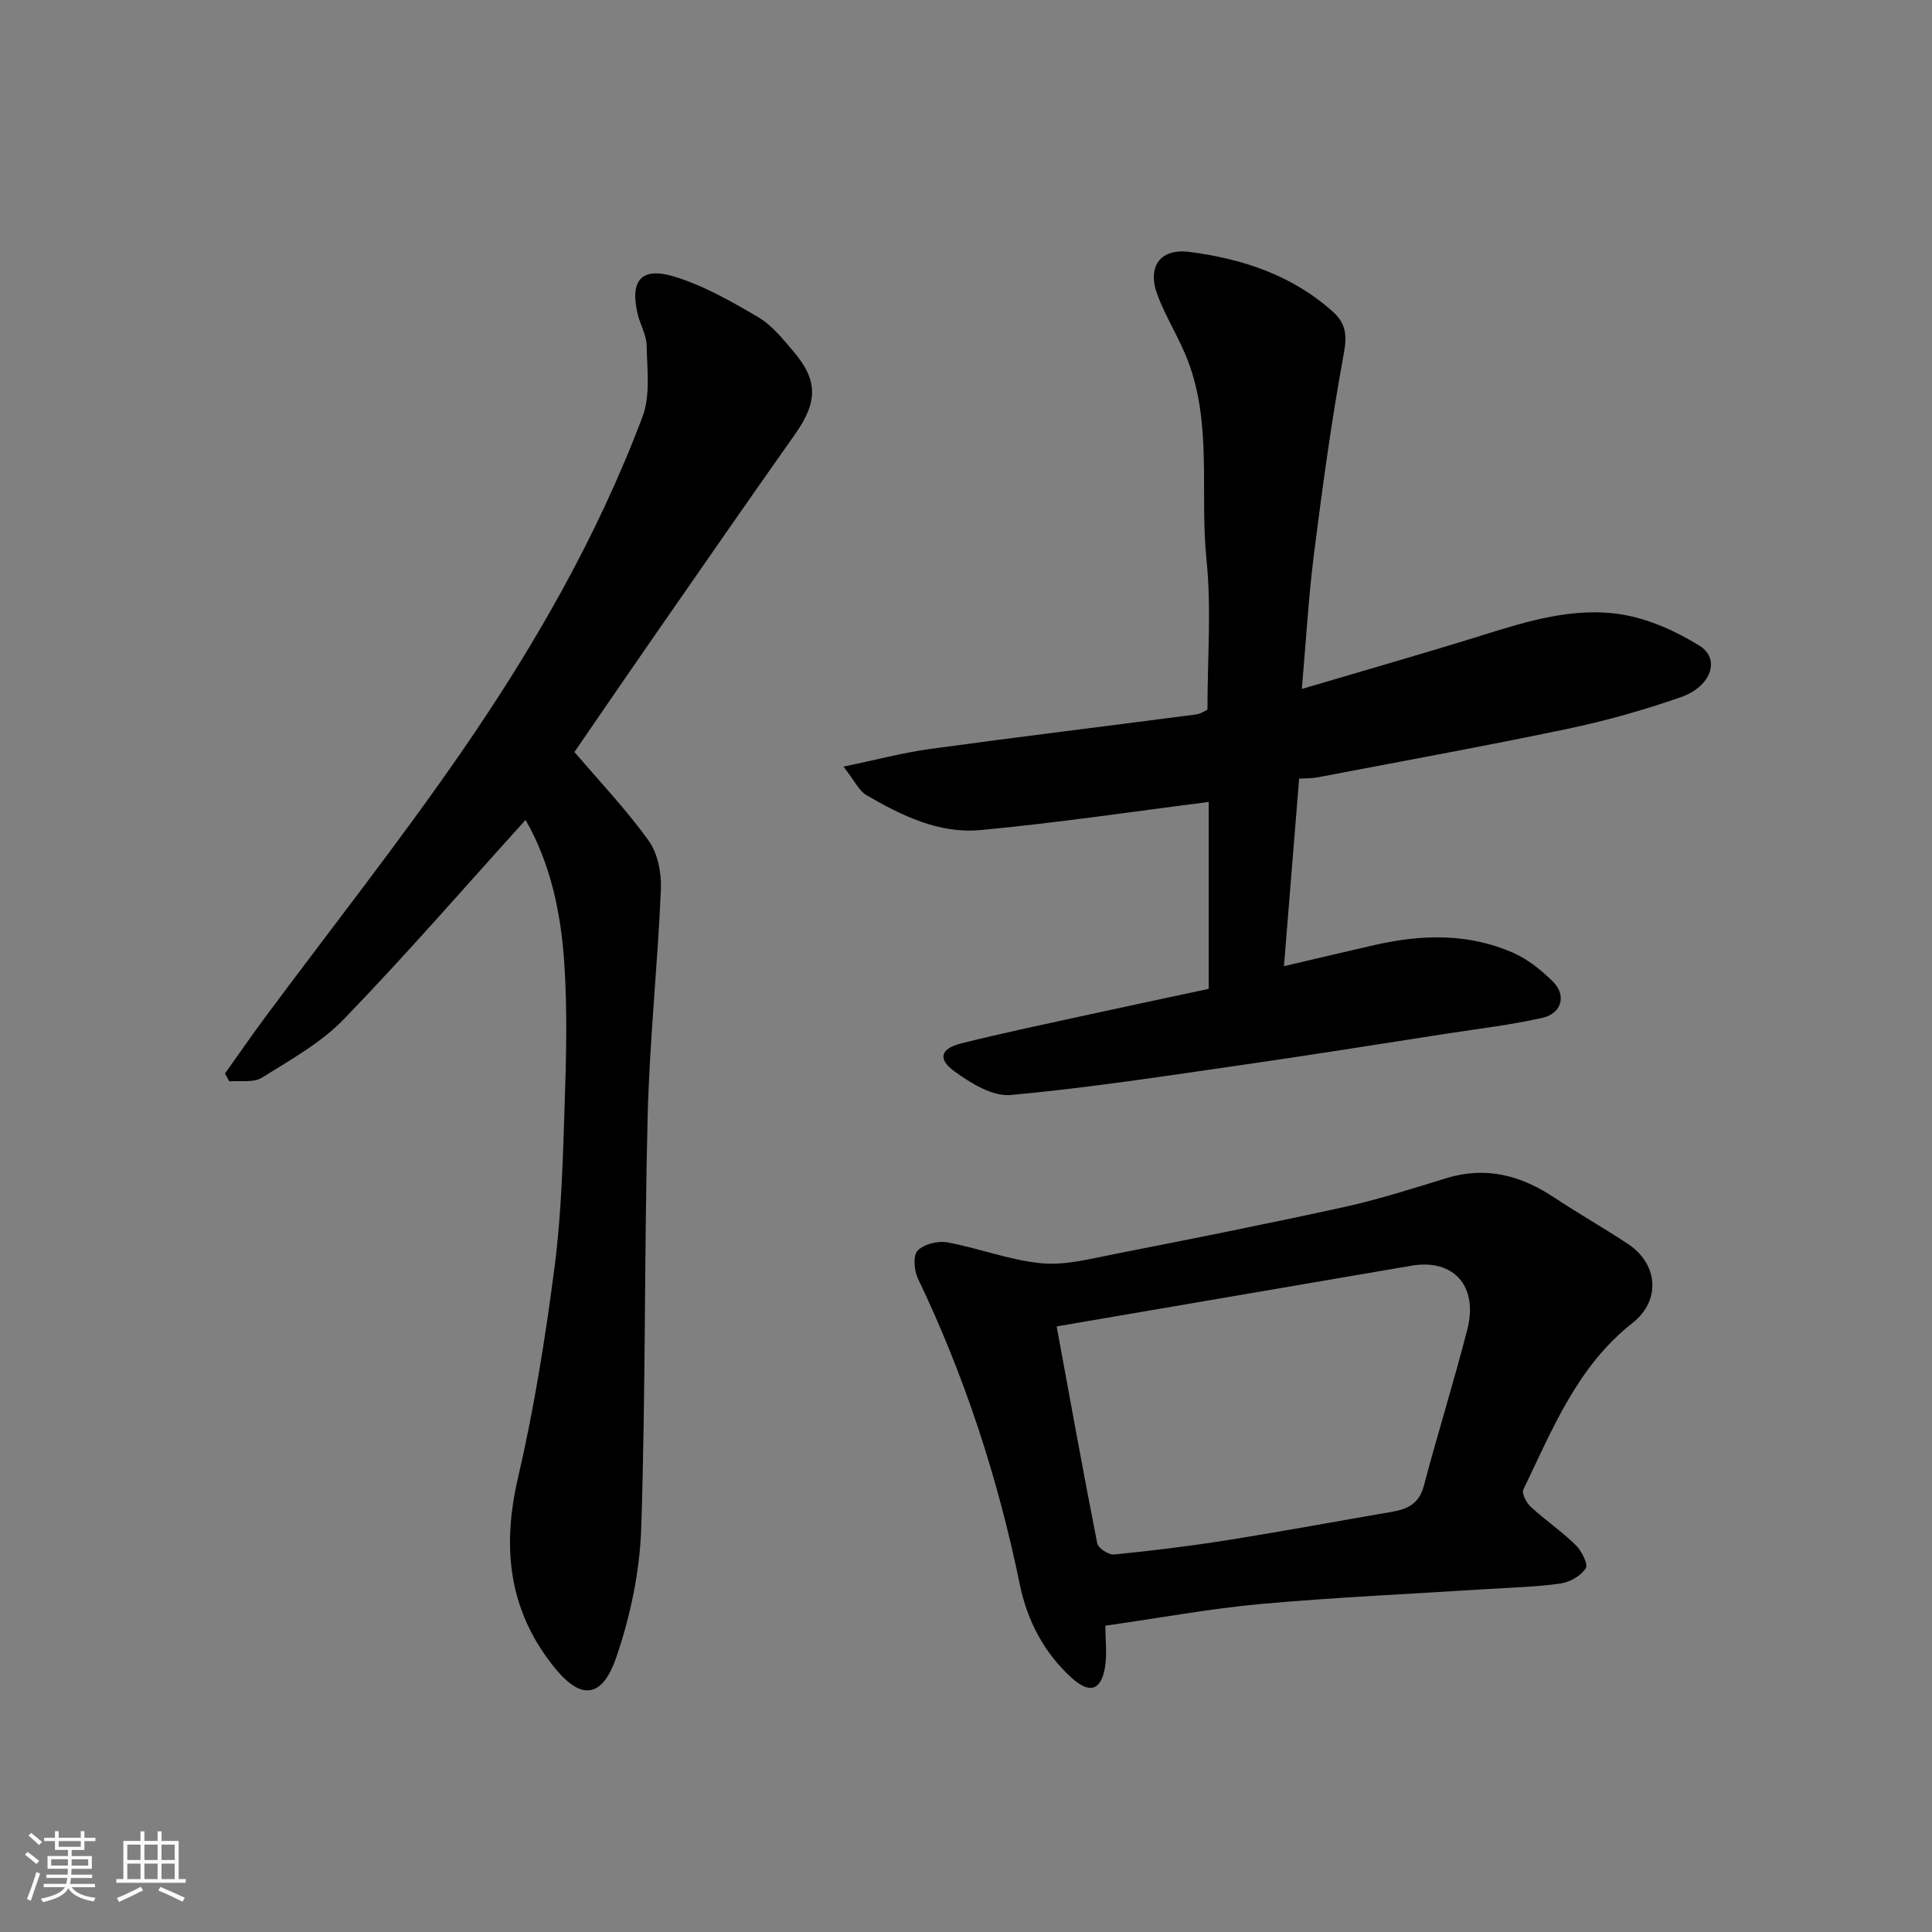
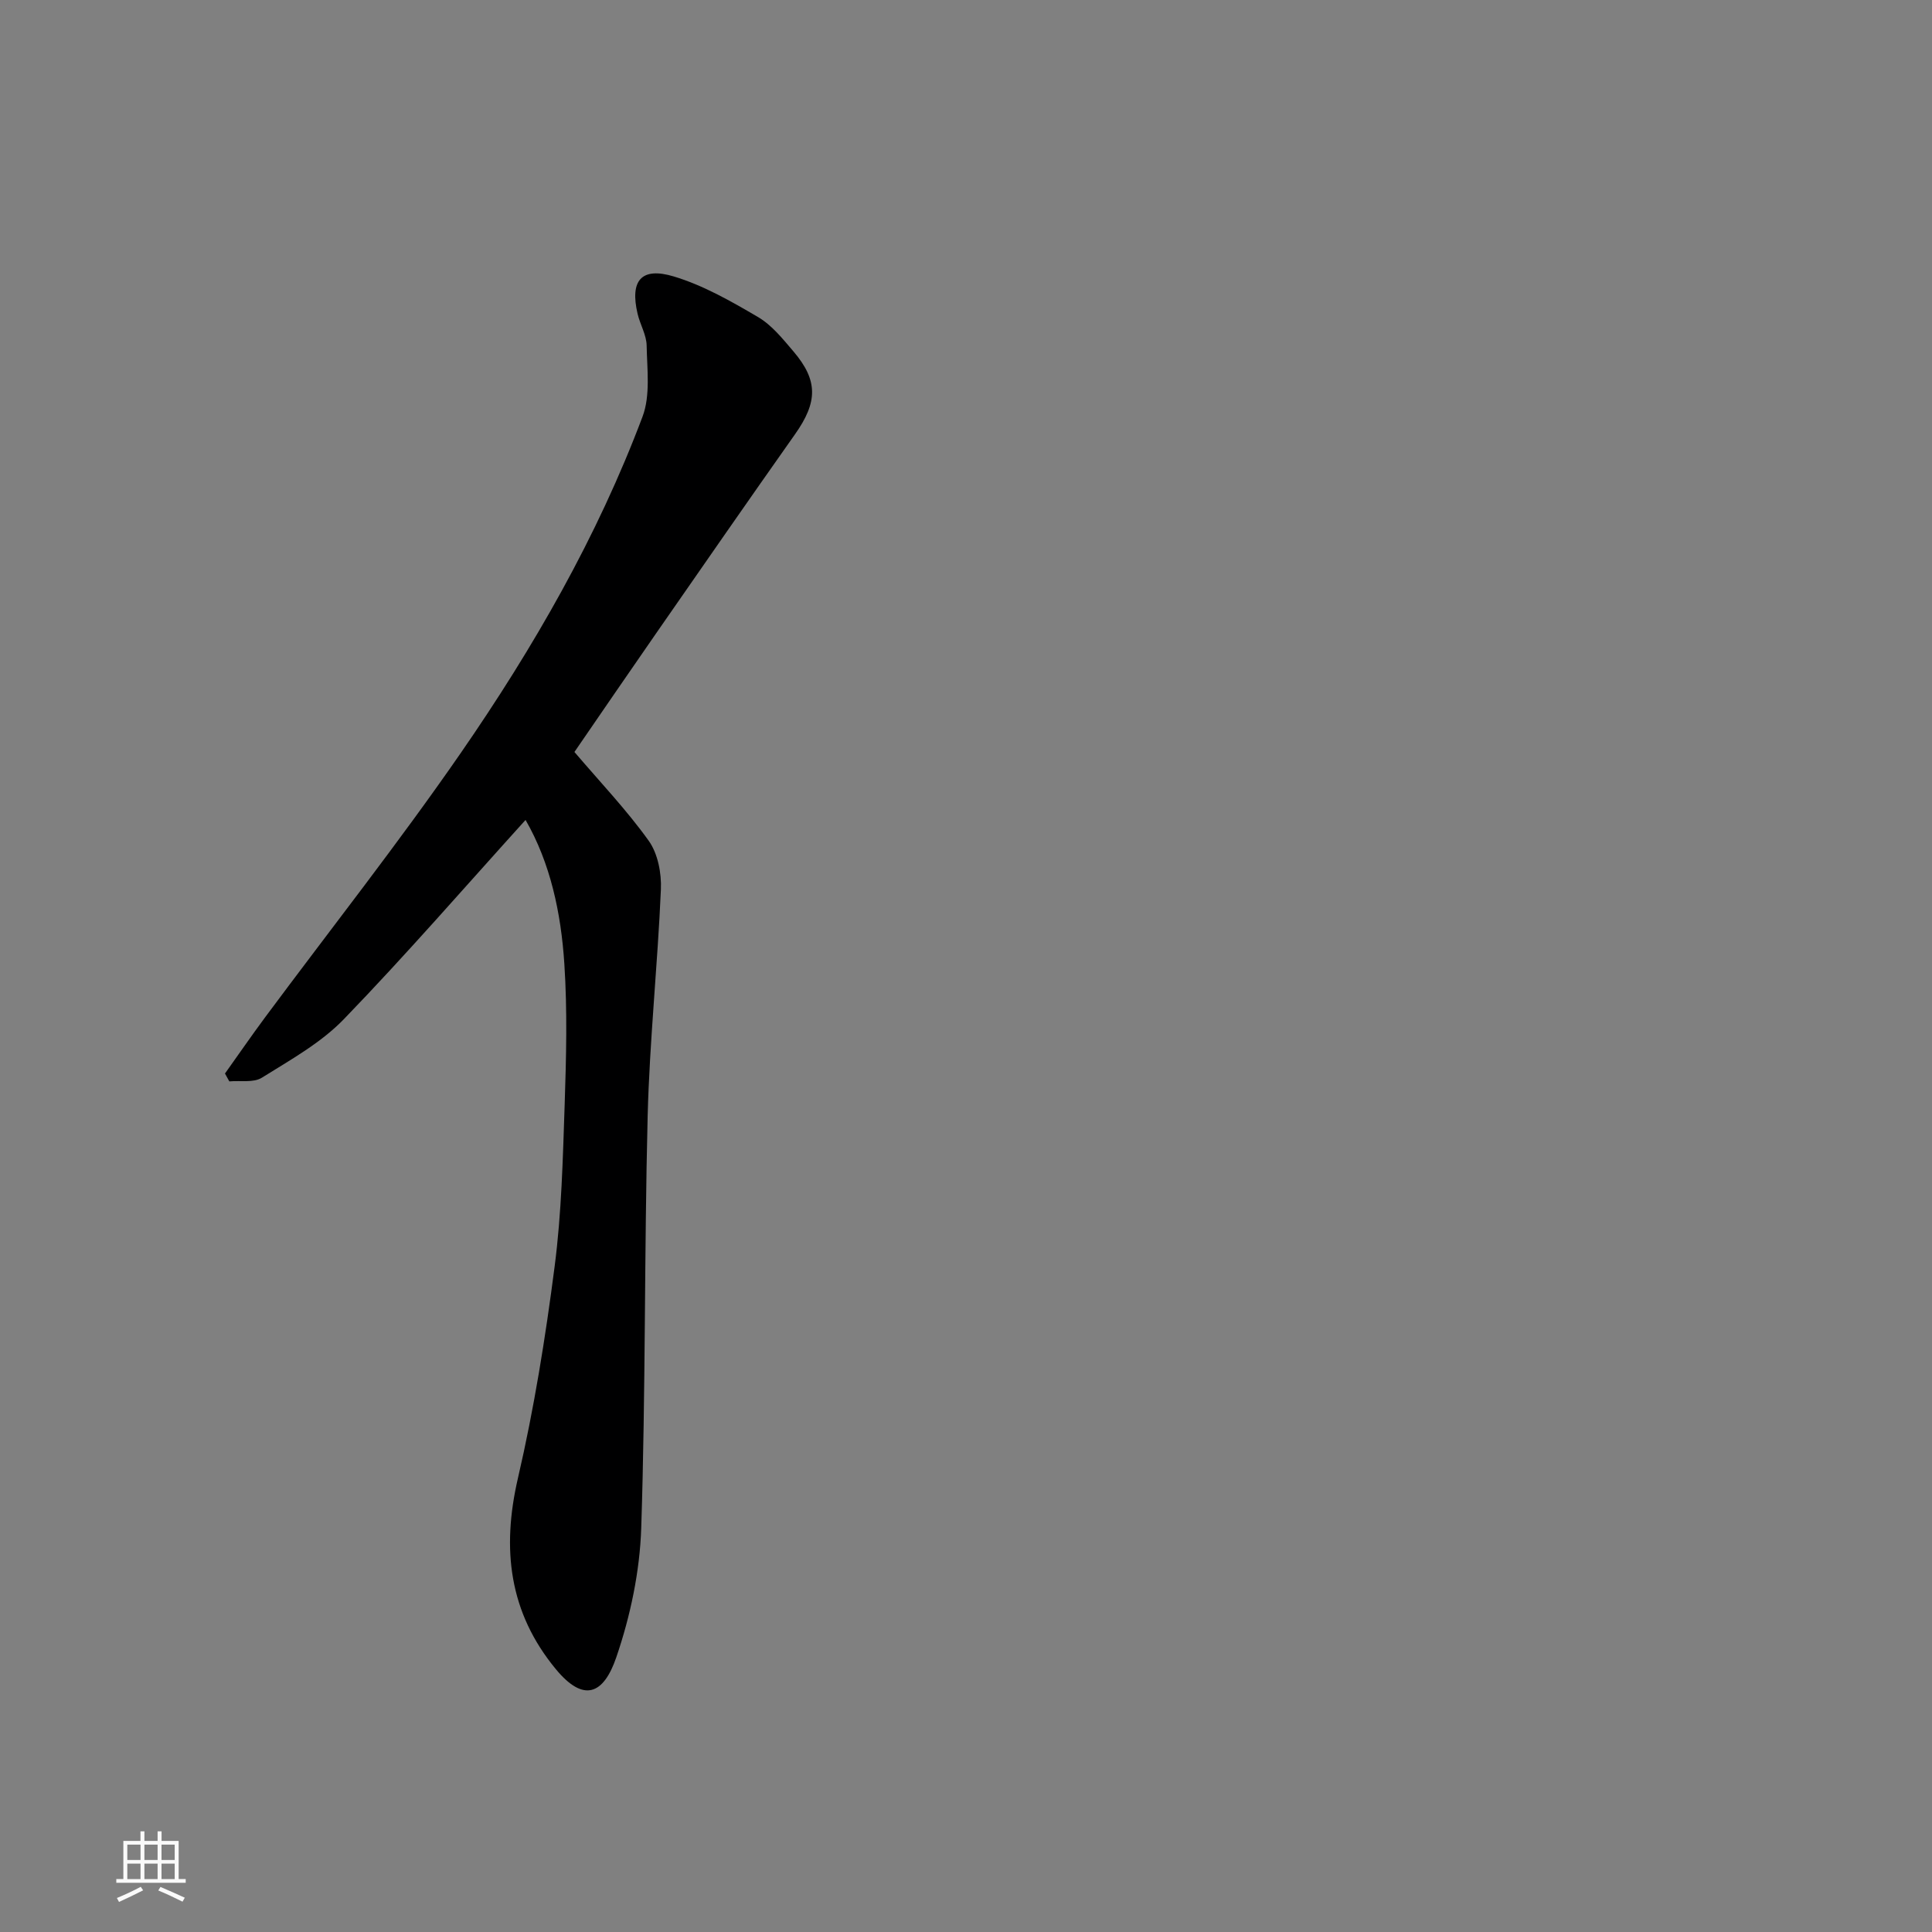
<svg xmlns="http://www.w3.org/2000/svg" enable-background="new 0 0 400 400" viewBox="0 0 400 400">
  <rect x="0" y="0" width="400" height="400" fill="#808080" stroke="none" />
-   <path d="m5.17 384 .55-.58c.85.61 1.65 1.24 2.4 1.87l-.59.64c-.83-.73-1.62-1.38-2.36-1.93m1.22 9.53-.82-.34c.71-1.76 1.37-3.64 1.98-5.63.24.13.5.25.76.36-.6 1.67-1.24 3.54-1.92 5.61m-.5-13.5.57-.54c.56.44 1.31 1.06 2.26 1.87l-.64.64c-.68-.66-1.41-1.32-2.19-1.97m3.25.46h2.24v-1.36h.77v1.36h4.57v-1.36h.76v1.36h2.28v.69h-2.28v1.84h-2.64v1.26h4.18v2.64h-4.21c0 .45-.02.86-.05 1.21h4.32v.69h-4.38c-.04.34-.1.75-.19 1.22h5.15v.69h-4.82c.87 1.19 2.51 1.92 4.93 2.19-.17.31-.3.57-.37.76-2.77-.49-4.52-1.41-5.26-2.76-.56 1.26-2.3 2.23-5.24 2.9-.12-.24-.26-.48-.43-.72 2.73-.55 4.38-1.34 4.96-2.38h-4.38v-.69h4.65c.1-.38.17-.79.21-1.22h-4.32v-.69h4.4c.03-.34.05-.75.05-1.21h-4.2v-2.64h4.23v-1.26h-2.69v-1.84h-2.24zm1.46 4.46v1.29h3.45c.01-.4.02-.57.01-.53v-.32-.45h-3.46zm1.55-2.59h4.57v-1.19h-4.57zm6.11 2.59h-3.42v.77c-.01.19-.01.37-.02.53h3.44z" fill="#fafafa" />
  <path d="m32.63 379.16h.82v1.98h3.54v7.89h1.46v.78h-14.37v-.78h1.46v-7.89h3.54v-1.98h.82v1.98h2.73zm-3.49 11.48.5.73c-1.61.82-3.28 1.63-5 2.41-.13-.27-.28-.55-.44-.82 1.75-.72 3.4-1.49 4.94-2.32m-2.78-5.55h2.73v-3.18h-2.73zm0 3.95h2.73v-3.2h-2.73zm3.54-3.95h2.73v-3.18h-2.73zm0 3.95h2.73v-3.2h-2.73zm7.89 4.68c-1.84-.92-3.51-1.7-5.02-2.32l.45-.73c1.89.8 3.57 1.55 5.04 2.23zm-1.62-11.81h-2.73v3.18h2.73zm-2.73 7.13h2.73v-3.2h-2.73z" fill="#fafafa" />
  <g fill="#000001">
-     <path d="m269.53 142.64c13.38-3.96 25.41-7.39 37.34-11.11 9.46-2.95 19.04-5.92 28.94-4.3 5.58.91 11.18 3.45 16.04 6.45 4.38 2.7 2.49 8.44-3.8 10.64-7.65 2.68-15.52 4.9-23.46 6.57-17.23 3.61-34.55 6.75-51.84 10.06-1.1.21-2.24.16-3.78.26-1.05 12.99-2.08 25.72-3.14 38.83 6.76-1.58 12.88-3.05 19.02-4.44 9.62-2.17 19.22-2.38 28.4 1.65 3.07 1.35 5.89 3.62 8.29 6 2.83 2.82 1.8 6.58-2.2 7.48-6.51 1.47-13.18 2.25-19.79 3.27-14.21 2.2-28.41 4.48-42.64 6.52-15.86 2.28-31.72 4.74-47.67 6.19-3.75.34-8.28-2.46-11.65-4.91-3.52-2.56-2.87-4.7 1.43-5.78 8.83-2.21 17.75-4.06 26.64-6.01 7.96-1.74 15.93-3.42 24.59-5.28 0-13.13 0-26.31 0-38.69-15.58 1.97-31.41 4.34-47.32 5.82-8.52.79-16.28-3-23.54-7.23-1.54-.9-2.43-2.93-4.76-5.91 6.77-1.4 12.28-2.88 17.89-3.65 18.33-2.51 36.69-4.74 55.03-7.14 1.08-.14 2.09-.85 2.44-1 0-10.65.84-20.97-.2-31.1-1.41-13.7 1.22-27.82-3.84-41.12-1.78-4.68-4.57-8.98-6.32-13.67-2.15-5.79.5-9.68 6.66-8.88 10.94 1.41 21.32 4.83 29.76 12.46 2.44 2.21 2.9 4.62 2.22 8.3-2.55 13.81-4.45 27.76-6.22 41.7-1.13 8.94-1.64 17.97-2.52 28.02z" />
    <path d="m108.81 169.76c-12.49 13.8-24.69 27.87-37.61 41.24-4.76 4.93-11.08 8.44-16.99 12.13-1.73 1.08-4.46.55-6.73.76-.3-.54-.6-1.09-.9-1.63 2.76-3.87 5.46-7.79 8.29-11.61 13.54-18.24 27.63-36.1 40.54-54.77 15.05-21.78 28.26-44.74 37.62-69.62 1.66-4.41.94-9.8.85-14.73-.04-2.19-1.35-4.33-1.87-6.55-1.62-6.87.73-9.78 7.5-7.74 6.11 1.84 11.87 5.14 17.43 8.4 2.86 1.68 5.12 4.52 7.33 7.11 5.15 6.04 5.03 10.51.33 17.16-9.6 13.6-19.08 27.28-28.58 40.96-5.76 8.29-11.46 16.63-17.09 24.82 5.33 6.25 10.8 11.99 15.37 18.37 1.9 2.65 2.68 6.73 2.53 10.1-.67 15.64-2.34 31.26-2.74 46.9-.71 28.42-.4 56.87-1.33 85.28-.29 9-2.24 18.24-5.16 26.78-2.65 7.75-6.77 9.42-12.52 2.46-9.69-11.73-11.25-24.86-7.85-39.53 3.35-14.43 5.7-29.14 7.6-43.84 1.44-11.1 1.7-22.37 2.08-33.58.32-9.69.57-19.43-.07-29.09-.68-10.53-2.89-20.86-8.03-29.78z" />
-     <path d="m228.85 336.58c0 2.81.39 5.83-.09 8.7-.81 4.79-3.25 5.41-6.89 2.1-5.78-5.24-9.21-11.93-10.74-19.38-4.51-21.95-11.39-43.06-21.08-63.28-.79-1.66-1.05-4.76-.08-5.78 1.29-1.35 4.18-2.08 6.13-1.73 6.54 1.2 12.9 3.69 19.46 4.33 4.88.48 10.01-.88 14.95-1.85 15.97-3.14 31.94-6.31 47.83-9.8 7.13-1.57 14.11-3.81 21.1-5.96 8.17-2.51 15.4-.6 22.29 3.97 5.02 3.33 10.27 6.31 15.3 9.63 6.28 4.14 6.88 11.73.98 16.36-11.46 9-16.59 22.04-22.62 34.51-.38.78.62 2.72 1.51 3.55 3.01 2.76 6.43 5.1 9.34 7.95 1.21 1.19 2.61 3.93 2.07 4.79-.98 1.56-3.27 2.87-5.18 3.15-4.88.71-9.84.82-14.77 1.13-15.79 1.01-31.61 1.71-47.36 3.12-10.54.97-21.01 2.91-32.15 4.49zm-10.08-61.96c2.79 15.15 5.47 30.06 8.4 44.91.2 1 2.36 2.42 3.48 2.31 7.8-.77 15.6-1.72 23.34-2.95 11.43-1.82 22.81-3.93 34.21-5.89 3.21-.55 5.61-1.67 6.58-5.33 2.86-10.84 6.22-21.54 9.01-32.4 2.32-9.04-2.87-14.71-11.57-13.22-24.26 4.16-48.52 8.3-73.45 12.57z" />
  </g>
</svg>